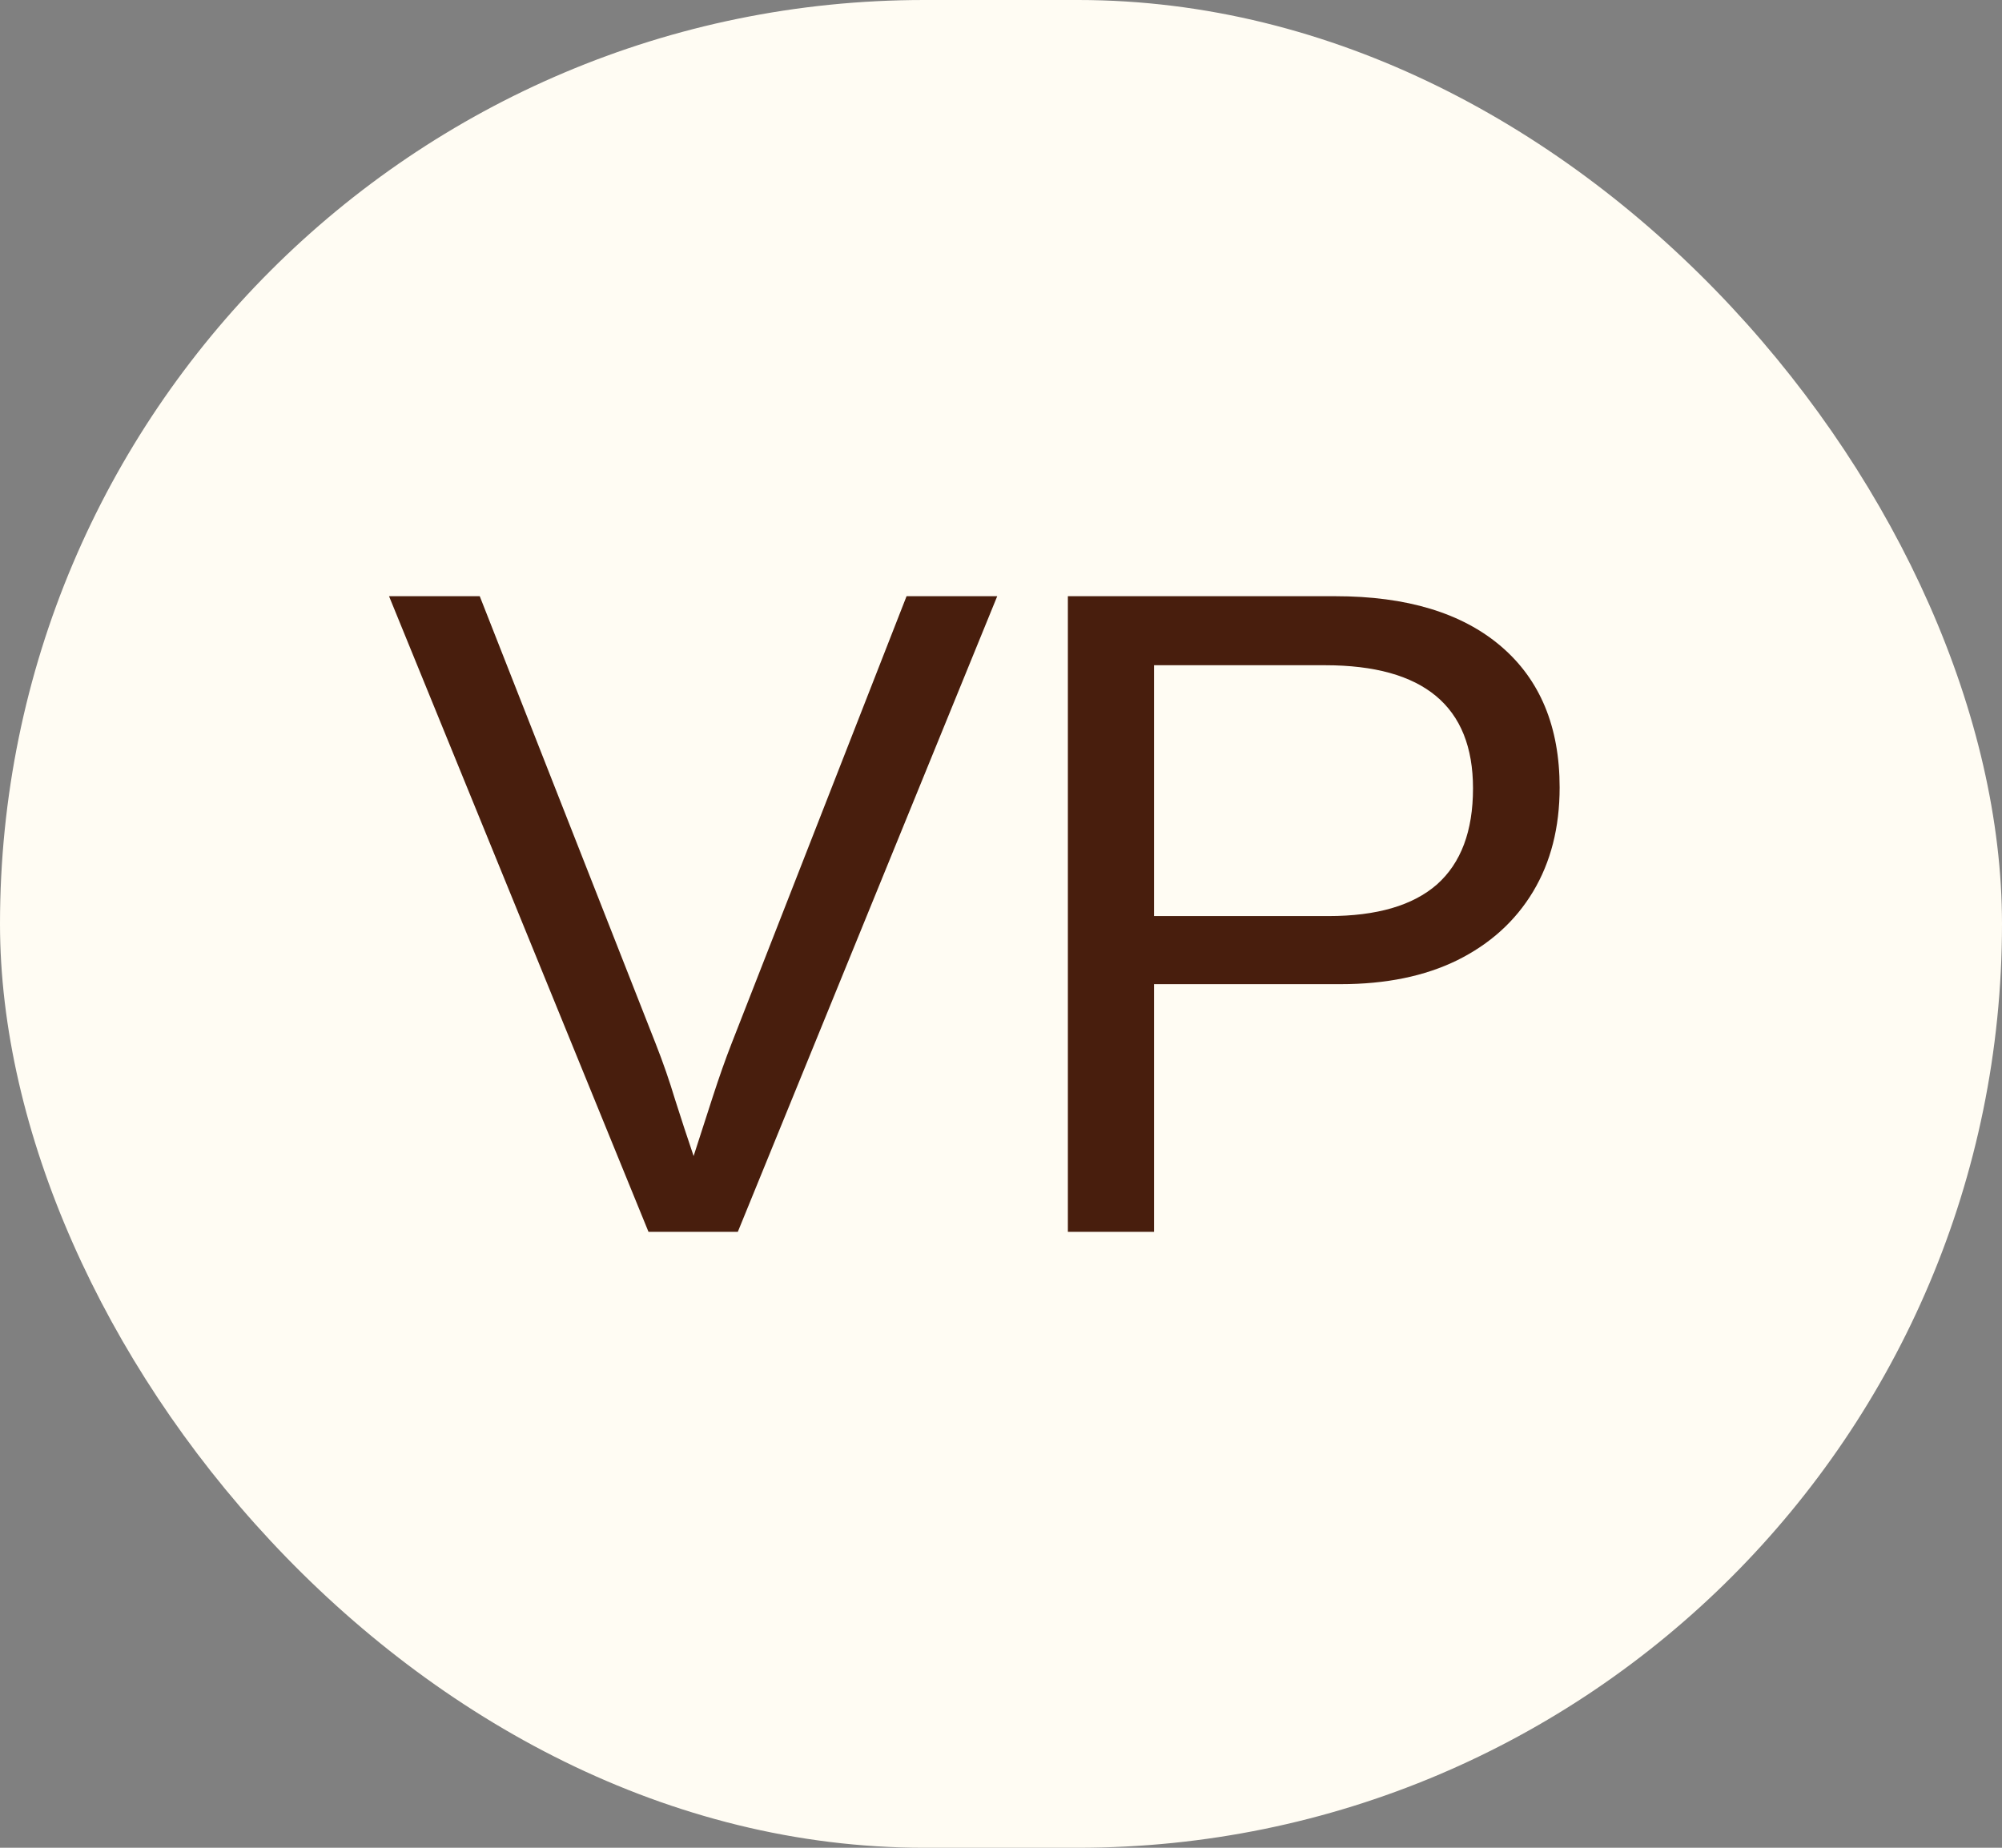
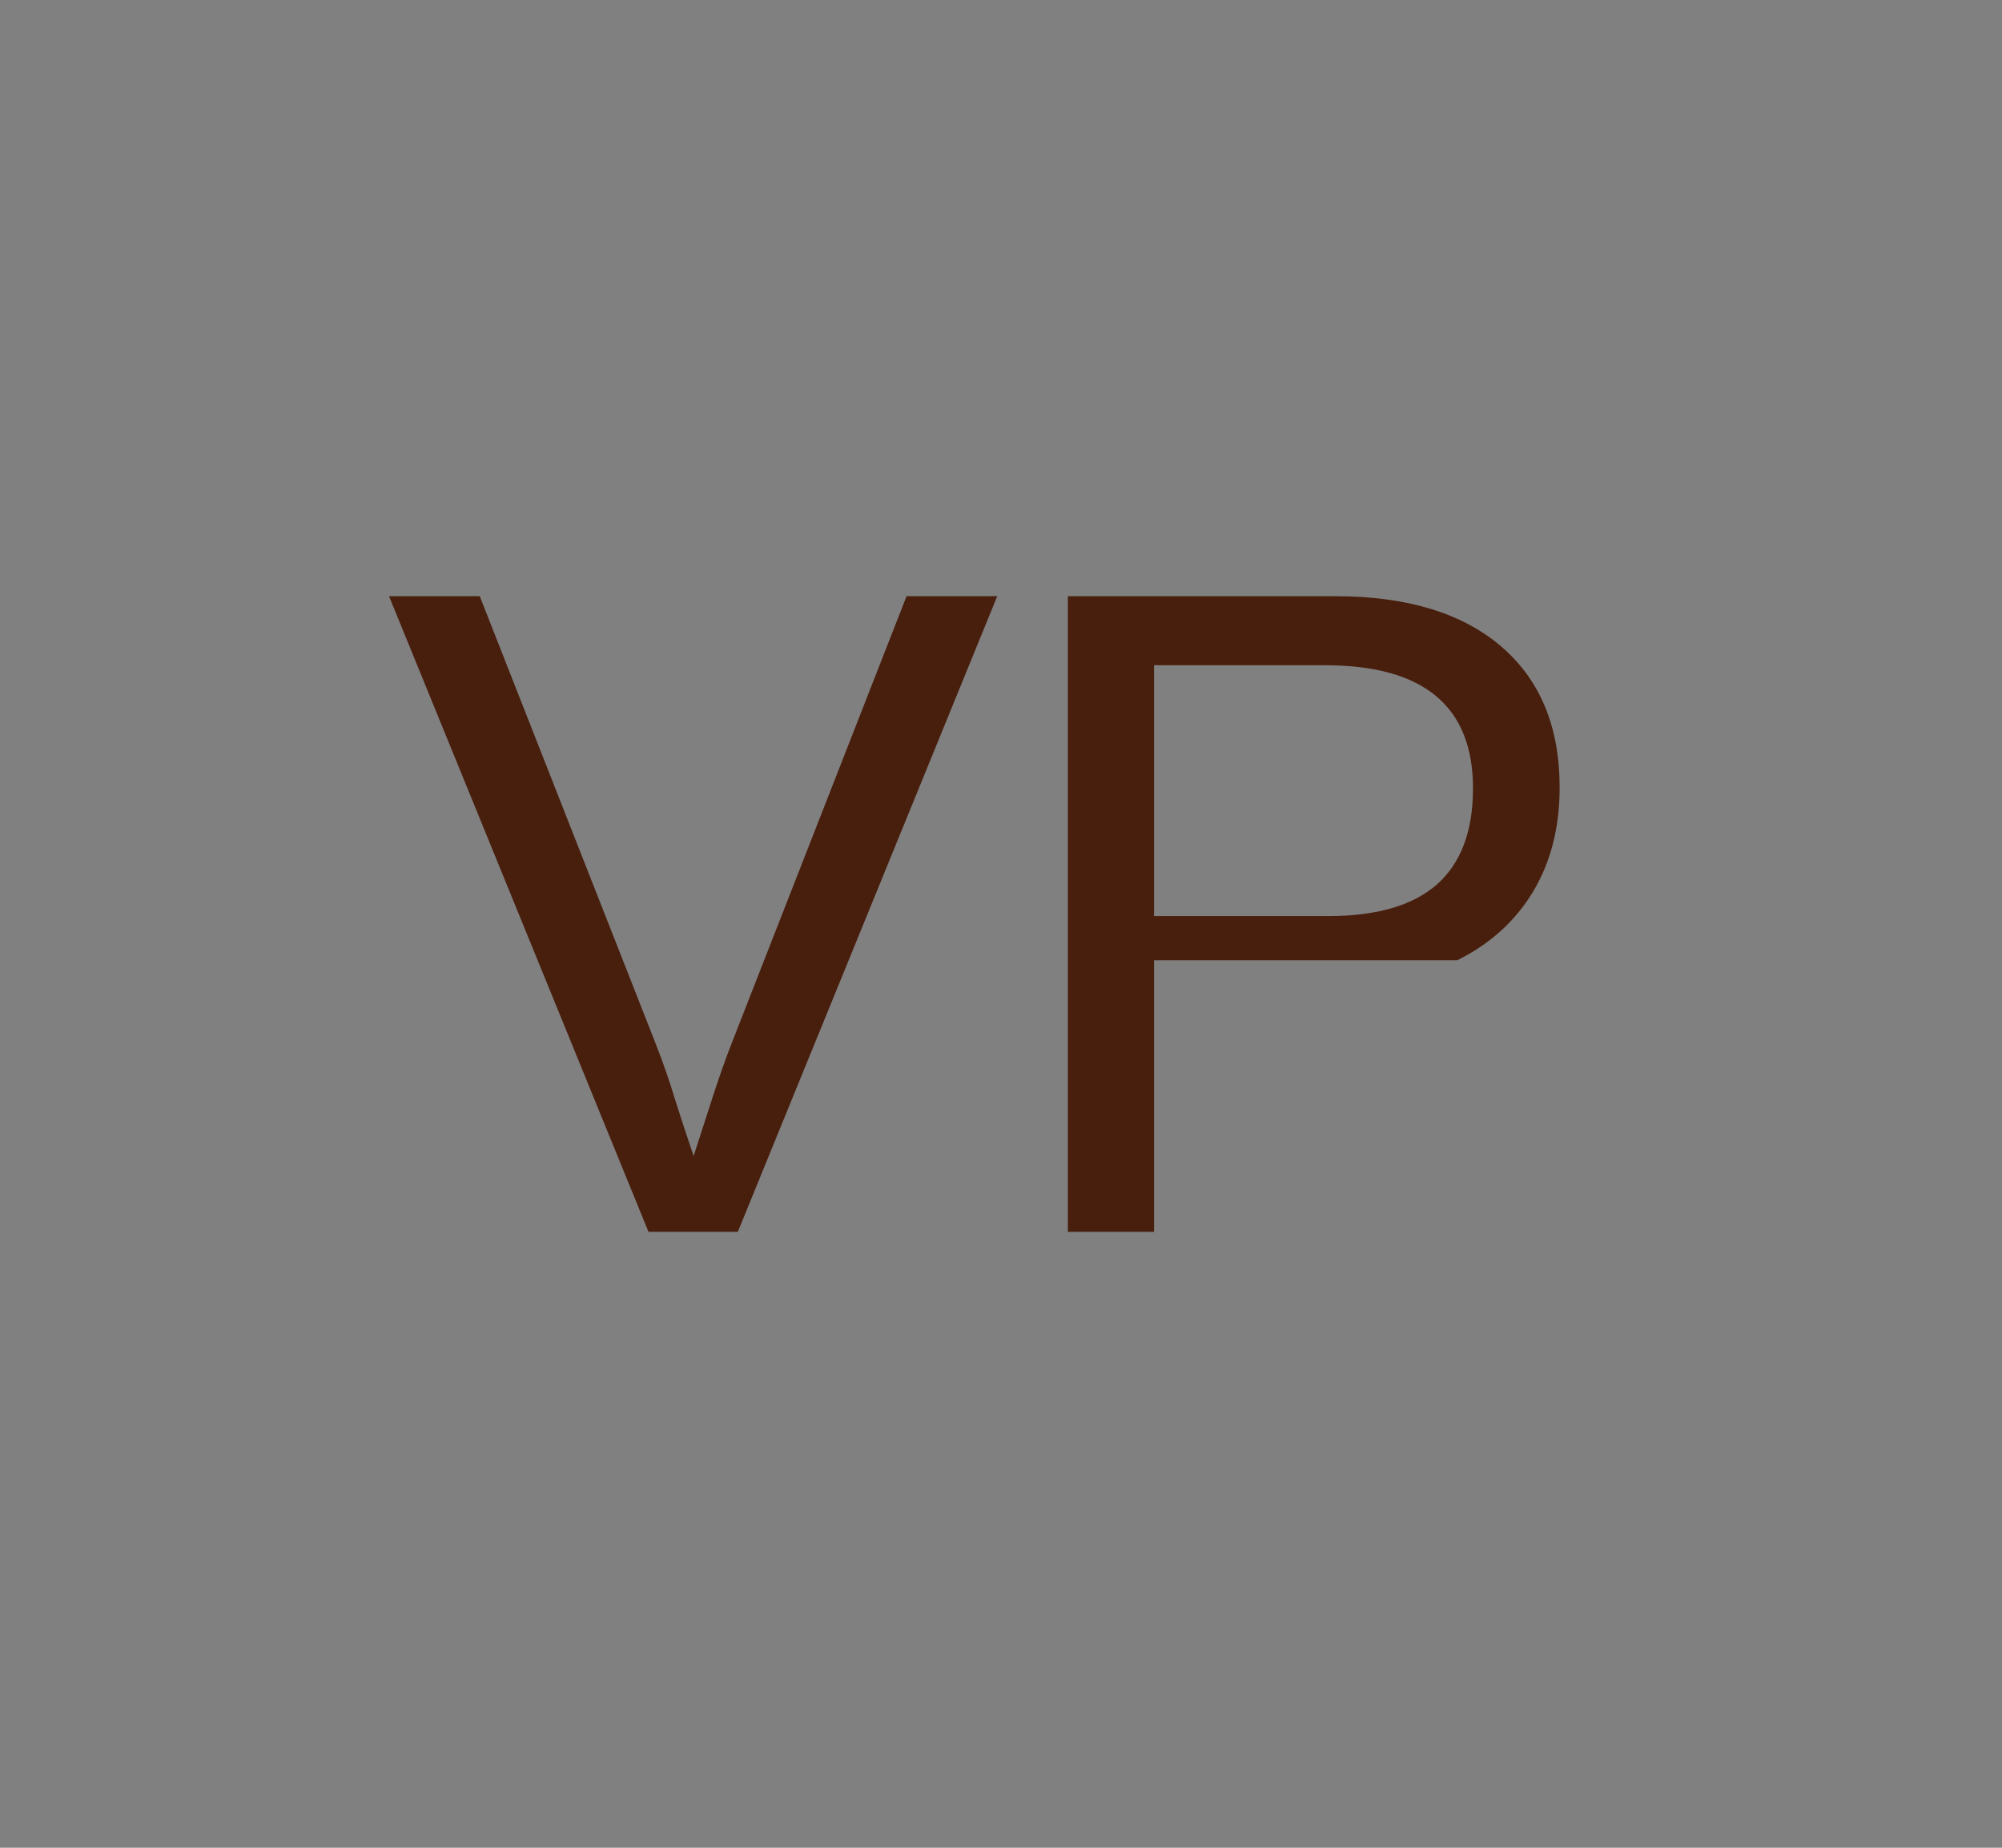
<svg xmlns="http://www.w3.org/2000/svg" width="52" height="48" viewBox="0 0 52 48" fill="none">
  <rect x="0" y="0" width="52" height="48" fill="#808080" stroke="none" />
-   <rect width="52" height="48" rx="24" fill="#FFFCF3" />
-   <path d="M25.902 15.488L19.164 32H16.844L10.105 15.488H12.461L17.031 27.113C17.219 27.59 17.387 28.074 17.535 28.566C17.691 29.059 17.852 29.547 18.016 30.031C18.172 29.547 18.336 29.039 18.508 28.508C18.68 27.977 18.844 27.512 19 27.113L23.547 15.488H25.902ZM40.51 20.457C40.51 21.496 40.279 22.398 39.819 23.164C39.358 23.93 38.701 24.523 37.85 24.945C37.006 25.359 35.998 25.566 34.826 25.566H29.975V32H27.737V15.488H34.686C36.537 15.488 37.971 15.922 38.987 16.789C40.002 17.656 40.51 18.879 40.51 20.457ZM38.26 20.48C38.26 18.348 36.979 17.281 34.416 17.281H29.975V23.797H34.51C35.76 23.797 36.697 23.523 37.322 22.977C37.947 22.422 38.26 21.59 38.26 20.48Z" fill="#481E0D" />
+   <path d="M25.902 15.488L19.164 32H16.844L10.105 15.488H12.461L17.031 27.113C17.219 27.59 17.387 28.074 17.535 28.566C17.691 29.059 17.852 29.547 18.016 30.031C18.172 29.547 18.336 29.039 18.508 28.508C18.68 27.977 18.844 27.512 19 27.113L23.547 15.488H25.902ZM40.51 20.457C40.51 21.496 40.279 22.398 39.819 23.164C39.358 23.93 38.701 24.523 37.85 24.945H29.975V32H27.737V15.488H34.686C36.537 15.488 37.971 15.922 38.987 16.789C40.002 17.656 40.51 18.879 40.51 20.457ZM38.26 20.48C38.26 18.348 36.979 17.281 34.416 17.281H29.975V23.797H34.51C35.76 23.797 36.697 23.523 37.322 22.977C37.947 22.422 38.26 21.59 38.26 20.48Z" fill="#481E0D" />
</svg>